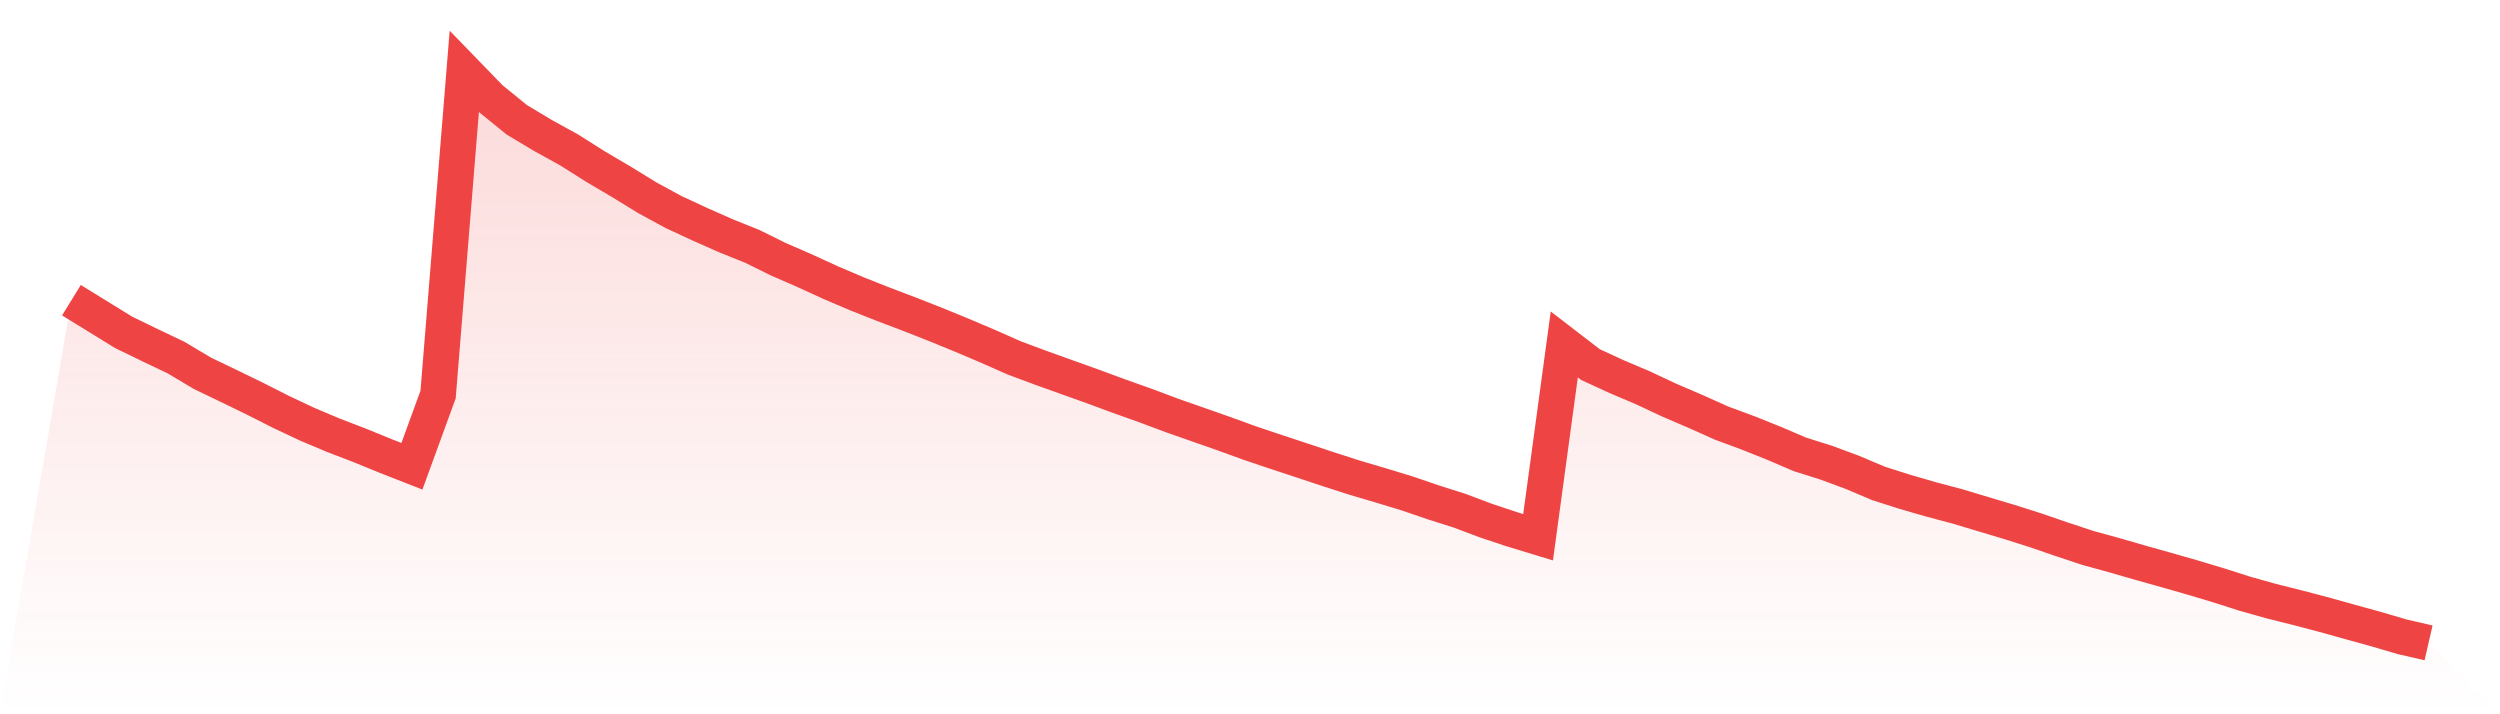
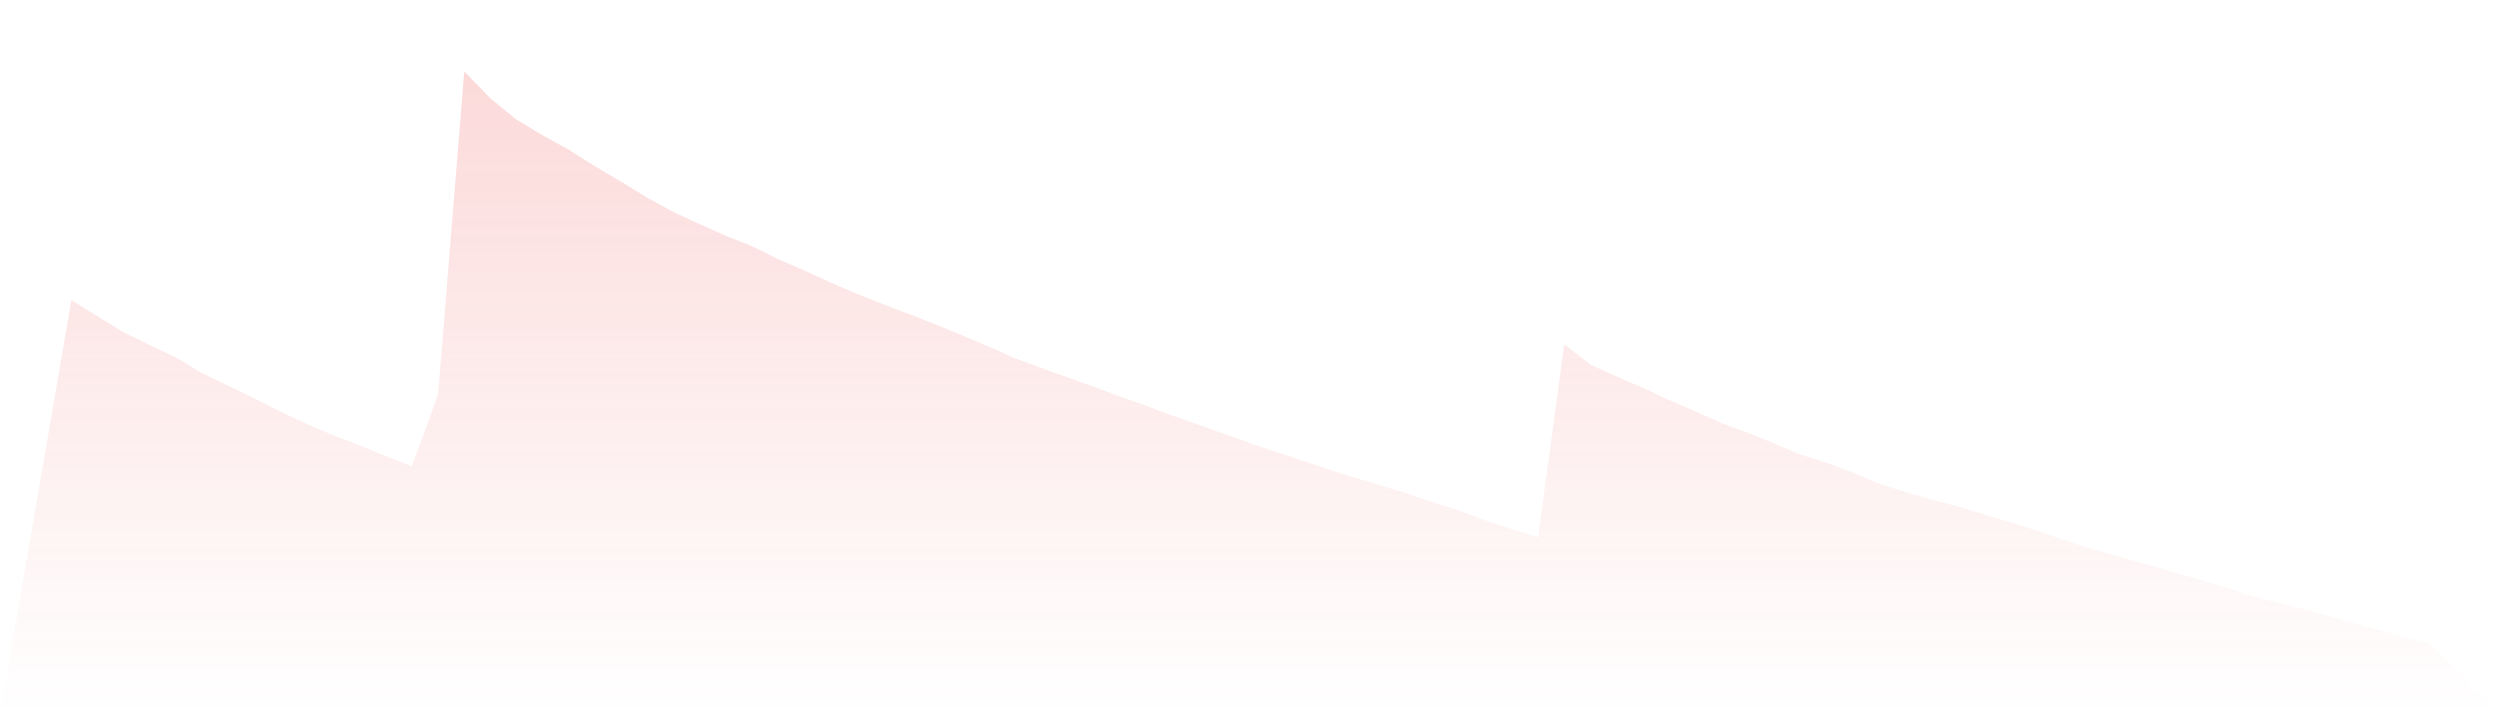
<svg xmlns="http://www.w3.org/2000/svg" viewBox="0 0 140 40">
  <defs>
    <linearGradient id="gradient" x1="0" x2="0" y1="0" y2="1">
      <stop offset="0%" stop-color="#ef4444" stop-opacity="0.2" />
      <stop offset="100%" stop-color="#ef4444" stop-opacity="0" />
    </linearGradient>
  </defs>
  <path d="M4,16.811 L4,16.811 L5.467,17.715 L6.933,18.617 L8.4,19.329 L9.867,20.029 L11.333,20.904 L12.8,21.608 L14.267,22.321 L15.733,23.064 L17.2,23.755 L18.667,24.374 L20.133,24.937 L21.6,25.536 L23.067,26.111 L24.533,22.094 L26,4 L27.467,5.512 L28.933,6.704 L30.4,7.584 L31.867,8.393 L33.333,9.32 L34.8,10.185 L36.267,11.085 L37.733,11.881 L39.2,12.561 L40.667,13.21 L42.133,13.799 L43.6,14.523 L45.067,15.162 L46.533,15.834 L48,16.459 L49.467,17.039 L50.933,17.596 L52.4,18.172 L53.867,18.773 L55.333,19.395 L56.8,20.045 L58.267,20.591 L59.733,21.117 L61.2,21.642 L62.667,22.184 L64.133,22.705 L65.6,23.255 L67.067,23.769 L68.533,24.284 L70,24.816 L71.467,25.309 L72.933,25.793 L74.4,26.279 L75.867,26.752 L77.333,27.185 L78.8,27.632 L80.267,28.133 L81.733,28.598 L83.2,29.15 L84.667,29.639 L86.133,30.085 L87.6,19.288 L89.067,20.417 L90.533,21.092 L92,21.715 L93.467,22.403 L94.933,23.033 L96.4,23.69 L97.867,24.233 L99.333,24.82 L100.8,25.447 L102.267,25.909 L103.733,26.452 L105.2,27.073 L106.667,27.54 L108.133,27.965 L109.6,28.354 L111.067,28.795 L112.533,29.233 L114,29.699 L115.467,30.203 L116.933,30.689 L118.4,31.091 L119.867,31.515 L121.333,31.926 L122.8,32.346 L124.267,32.786 L125.733,33.255 L127.2,33.666 L128.667,34.033 L130.133,34.419 L131.6,34.828 L133.067,35.233 L134.533,35.663 L136,36 L140,40 L0,40 z" fill="url(#gradient)" />
-   <path d="M4,16.811 L4,16.811 L5.467,17.715 L6.933,18.617 L8.4,19.329 L9.867,20.029 L11.333,20.904 L12.8,21.608 L14.267,22.321 L15.733,23.064 L17.2,23.755 L18.667,24.374 L20.133,24.937 L21.6,25.536 L23.067,26.111 L24.533,22.094 L26,4 L27.467,5.512 L28.933,6.704 L30.4,7.584 L31.867,8.393 L33.333,9.32 L34.8,10.185 L36.267,11.085 L37.733,11.881 L39.2,12.561 L40.667,13.21 L42.133,13.799 L43.6,14.523 L45.067,15.162 L46.533,15.834 L48,16.459 L49.467,17.039 L50.933,17.596 L52.4,18.172 L53.867,18.773 L55.333,19.395 L56.8,20.045 L58.267,20.591 L59.733,21.117 L61.2,21.642 L62.667,22.184 L64.133,22.705 L65.6,23.255 L67.067,23.769 L68.533,24.284 L70,24.816 L71.467,25.309 L72.933,25.793 L74.4,26.279 L75.867,26.752 L77.333,27.185 L78.8,27.632 L80.267,28.133 L81.733,28.598 L83.2,29.15 L84.667,29.639 L86.133,30.085 L87.6,19.288 L89.067,20.417 L90.533,21.092 L92,21.715 L93.467,22.403 L94.933,23.033 L96.4,23.69 L97.867,24.233 L99.333,24.82 L100.8,25.447 L102.267,25.909 L103.733,26.452 L105.2,27.073 L106.667,27.54 L108.133,27.965 L109.6,28.354 L111.067,28.795 L112.533,29.233 L114,29.699 L115.467,30.203 L116.933,30.689 L118.4,31.091 L119.867,31.515 L121.333,31.926 L122.8,32.346 L124.267,32.786 L125.733,33.255 L127.2,33.666 L128.667,34.033 L130.133,34.419 L131.6,34.828 L133.067,35.233 L134.533,35.663 L136,36" fill="none" stroke="#ef4444" stroke-width="2" />
</svg>